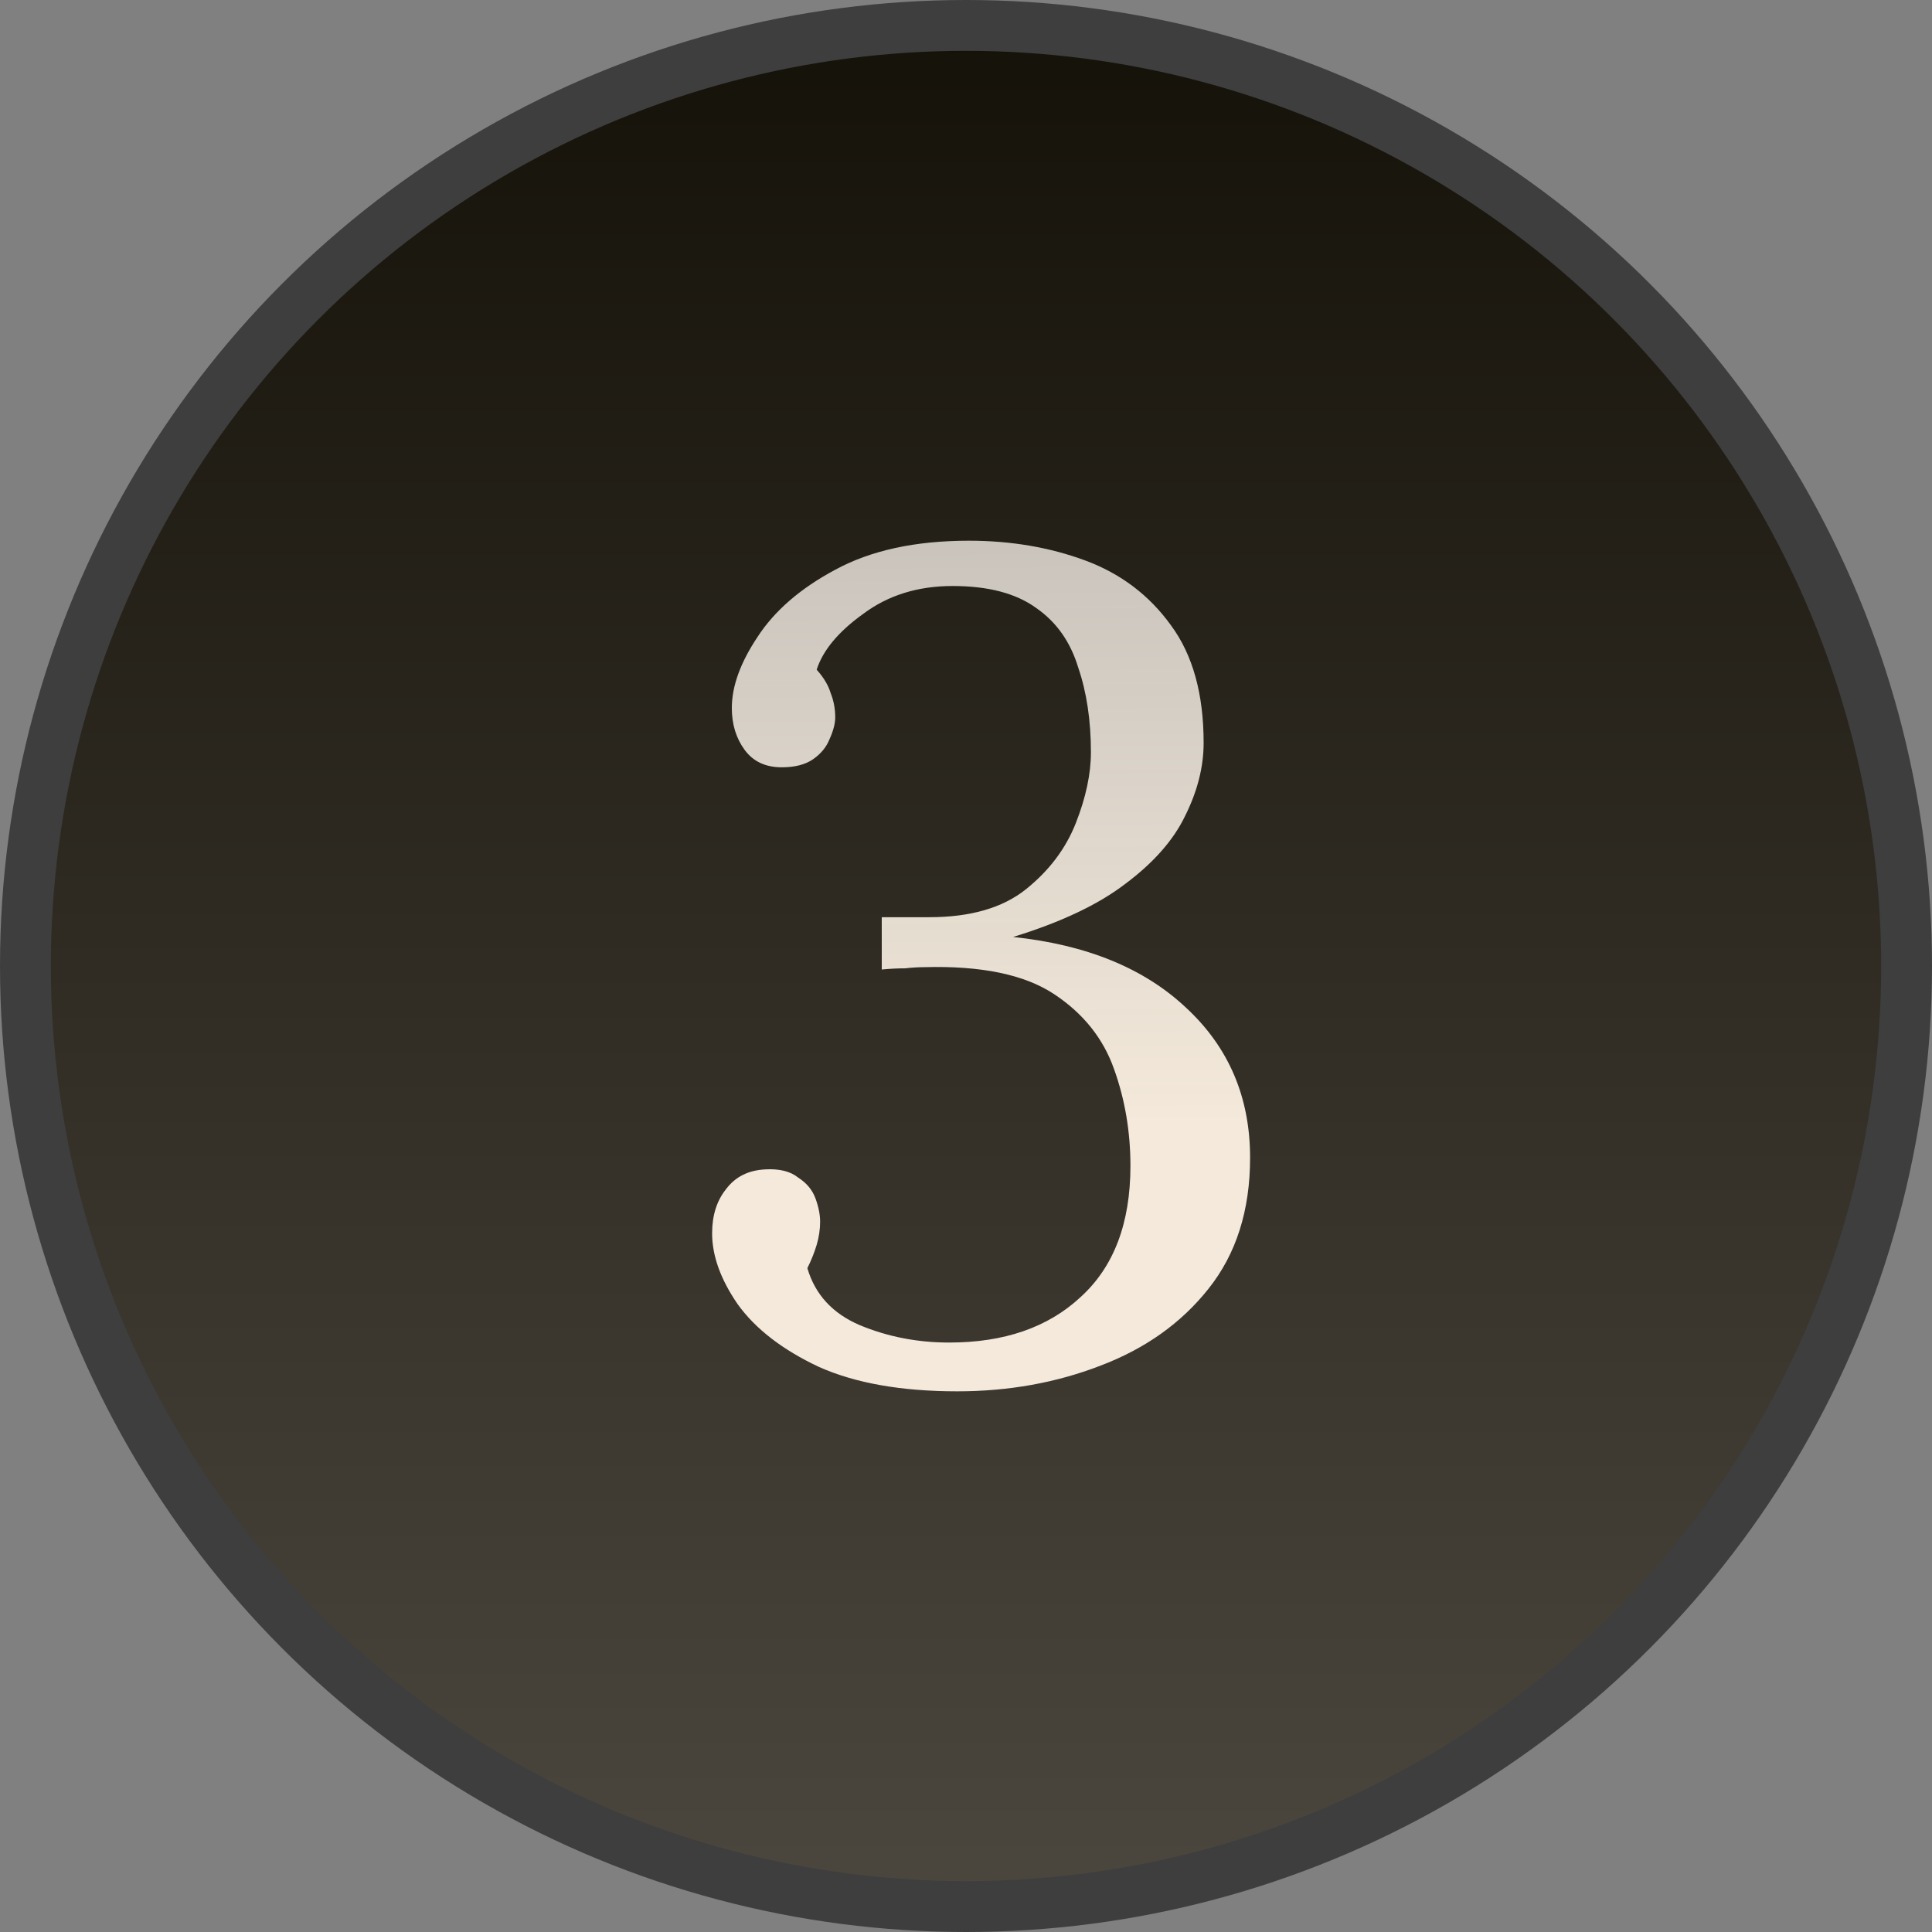
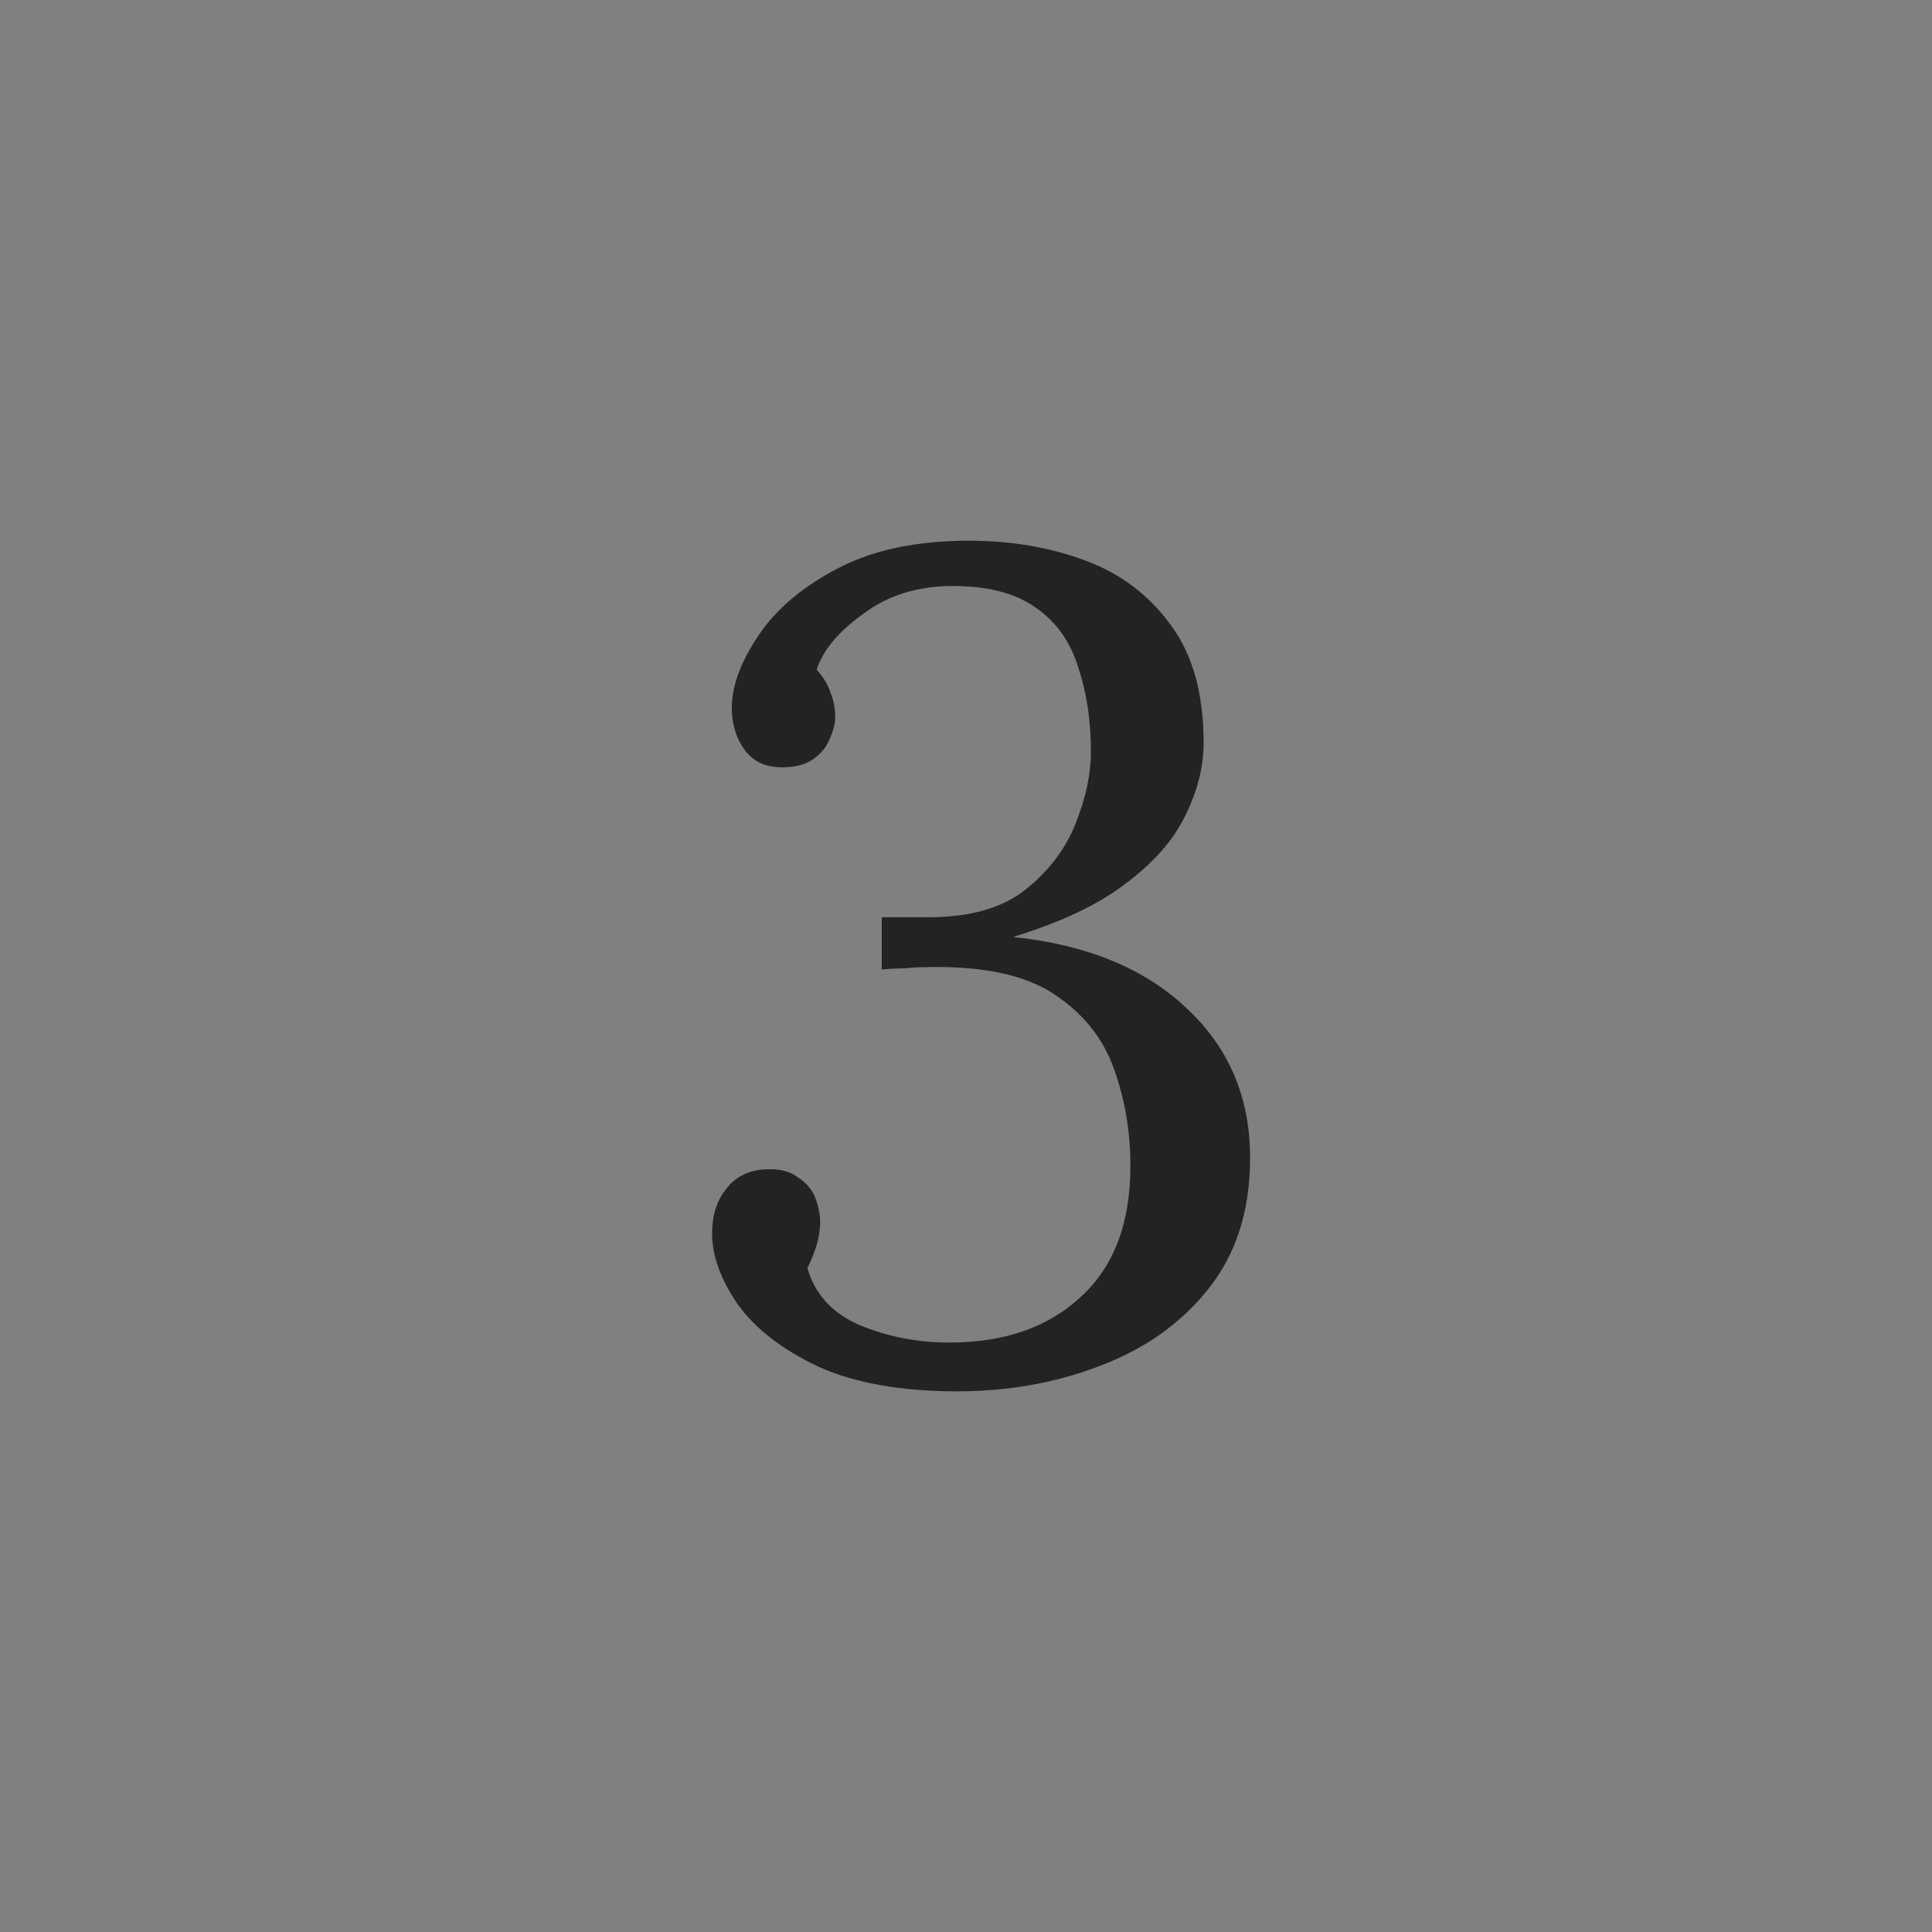
<svg xmlns="http://www.w3.org/2000/svg" width="38" height="38" viewBox="0 0 38 38" fill="none">
  <rect x="0" y="0" width="38" height="38" fill="#808080" stroke="none" />
-   <circle cx="19" cy="19" r="18.5" fill="url(#paint0_linear_37_279)" stroke="#3E3E3E" />
  <path d="M18.828 27.366C17.731 27.366 16.825 27.206 16.108 26.886C15.392 26.55 14.859 26.139 14.508 25.651C14.173 25.164 14.006 24.699 14.006 24.257C14.006 23.907 14.097 23.617 14.28 23.389C14.463 23.145 14.722 23.015 15.057 23C15.331 22.985 15.545 23.038 15.697 23.16C15.865 23.267 15.979 23.404 16.04 23.572C16.101 23.739 16.131 23.892 16.131 24.029C16.131 24.181 16.108 24.333 16.063 24.486C16.017 24.638 15.956 24.791 15.88 24.943C16.032 25.461 16.375 25.834 16.909 26.063C17.457 26.291 18.044 26.406 18.668 26.406C19.75 26.406 20.611 26.109 21.251 25.514C21.907 24.92 22.234 24.059 22.234 22.931C22.234 22.261 22.127 21.629 21.914 21.034C21.701 20.425 21.305 19.93 20.726 19.549C20.146 19.168 19.301 18.993 18.189 19.023C18.067 19.023 17.937 19.031 17.8 19.046C17.663 19.046 17.51 19.053 17.343 19.069V18.04C17.51 18.04 17.67 18.04 17.823 18.04C17.975 18.04 18.128 18.04 18.28 18.04C19.087 18.04 19.72 17.857 20.177 17.492C20.634 17.126 20.962 16.692 21.16 16.189C21.358 15.686 21.457 15.221 21.457 14.795C21.457 14.17 21.373 13.614 21.206 13.126C21.053 12.623 20.779 12.235 20.383 11.96C19.986 11.671 19.438 11.526 18.737 11.526C18.051 11.526 17.465 11.709 16.977 12.075C16.489 12.425 16.185 12.791 16.063 13.172C16.2 13.324 16.291 13.476 16.337 13.629C16.398 13.781 16.428 13.941 16.428 14.109C16.428 14.231 16.39 14.376 16.314 14.543C16.253 14.695 16.147 14.825 15.994 14.932C15.842 15.038 15.636 15.092 15.377 15.092C15.057 15.092 14.813 14.977 14.646 14.749C14.478 14.52 14.394 14.246 14.394 13.926C14.394 13.499 14.562 13.035 14.897 12.532C15.232 12.014 15.743 11.572 16.428 11.206C17.129 10.825 18.006 10.635 19.057 10.635C19.88 10.635 20.642 10.764 21.343 11.023C22.044 11.282 22.607 11.709 23.034 12.303C23.461 12.882 23.674 13.652 23.674 14.612C23.674 15.084 23.552 15.564 23.308 16.052C23.08 16.524 22.691 16.966 22.143 17.377C21.609 17.789 20.87 18.139 19.926 18.429C21.373 18.581 22.508 19.046 23.331 19.823C24.169 20.6 24.588 21.583 24.588 22.771C24.588 23.808 24.314 24.669 23.765 25.354C23.232 26.025 22.524 26.528 21.64 26.863C20.771 27.198 19.834 27.366 18.828 27.366Z" fill="#232323" />
-   <path d="M18.828 27.366C17.731 27.366 16.825 27.206 16.108 26.886C15.392 26.55 14.859 26.139 14.508 25.651C14.173 25.164 14.006 24.699 14.006 24.257C14.006 23.907 14.097 23.617 14.28 23.389C14.463 23.145 14.722 23.015 15.057 23C15.331 22.985 15.545 23.038 15.697 23.16C15.865 23.267 15.979 23.404 16.04 23.572C16.101 23.739 16.131 23.892 16.131 24.029C16.131 24.181 16.108 24.333 16.063 24.486C16.017 24.638 15.956 24.791 15.88 24.943C16.032 25.461 16.375 25.834 16.909 26.063C17.457 26.291 18.044 26.406 18.668 26.406C19.75 26.406 20.611 26.109 21.251 25.514C21.907 24.92 22.234 24.059 22.234 22.931C22.234 22.261 22.127 21.629 21.914 21.034C21.701 20.425 21.305 19.93 20.726 19.549C20.146 19.168 19.301 18.993 18.189 19.023C18.067 19.023 17.937 19.031 17.8 19.046C17.663 19.046 17.51 19.053 17.343 19.069V18.04C17.51 18.04 17.67 18.04 17.823 18.04C17.975 18.04 18.128 18.04 18.28 18.04C19.087 18.04 19.72 17.857 20.177 17.492C20.634 17.126 20.962 16.692 21.16 16.189C21.358 15.686 21.457 15.221 21.457 14.795C21.457 14.17 21.373 13.614 21.206 13.126C21.053 12.623 20.779 12.235 20.383 11.96C19.986 11.671 19.438 11.526 18.737 11.526C18.051 11.526 17.465 11.709 16.977 12.075C16.489 12.425 16.185 12.791 16.063 13.172C16.2 13.324 16.291 13.476 16.337 13.629C16.398 13.781 16.428 13.941 16.428 14.109C16.428 14.231 16.39 14.376 16.314 14.543C16.253 14.695 16.147 14.825 15.994 14.932C15.842 15.038 15.636 15.092 15.377 15.092C15.057 15.092 14.813 14.977 14.646 14.749C14.478 14.52 14.394 14.246 14.394 13.926C14.394 13.499 14.562 13.035 14.897 12.532C15.232 12.014 15.743 11.572 16.428 11.206C17.129 10.825 18.006 10.635 19.057 10.635C19.88 10.635 20.642 10.764 21.343 11.023C22.044 11.282 22.607 11.709 23.034 12.303C23.461 12.882 23.674 13.652 23.674 14.612C23.674 15.084 23.552 15.564 23.308 16.052C23.08 16.524 22.691 16.966 22.143 17.377C21.609 17.789 20.87 18.139 19.926 18.429C21.373 18.581 22.508 19.046 23.331 19.823C24.169 20.6 24.588 21.583 24.588 22.771C24.588 23.808 24.314 24.669 23.765 25.354C23.232 26.025 22.524 26.528 21.64 26.863C20.771 27.198 19.834 27.366 18.828 27.366Z" fill="url(#paint1_linear_37_279)" />
  <defs>
    <linearGradient id="paint0_linear_37_279" x1="19" y1="0" x2="19" y2="38" gradientUnits="userSpaceOnUse">
      <stop stop-color="#141108" />
      <stop offset="1" stop-color="#4C473F" />
    </linearGradient>
    <linearGradient id="paint1_linear_37_279" x1="17.488" y1="4" x2="17.602" y2="22.125" gradientUnits="userSpaceOnUse">
      <stop stop-color="#F7F2EC" stop-opacity="0.667" />
      <stop offset="1" stop-color="#F4E9DA" />
    </linearGradient>
  </defs>
</svg>